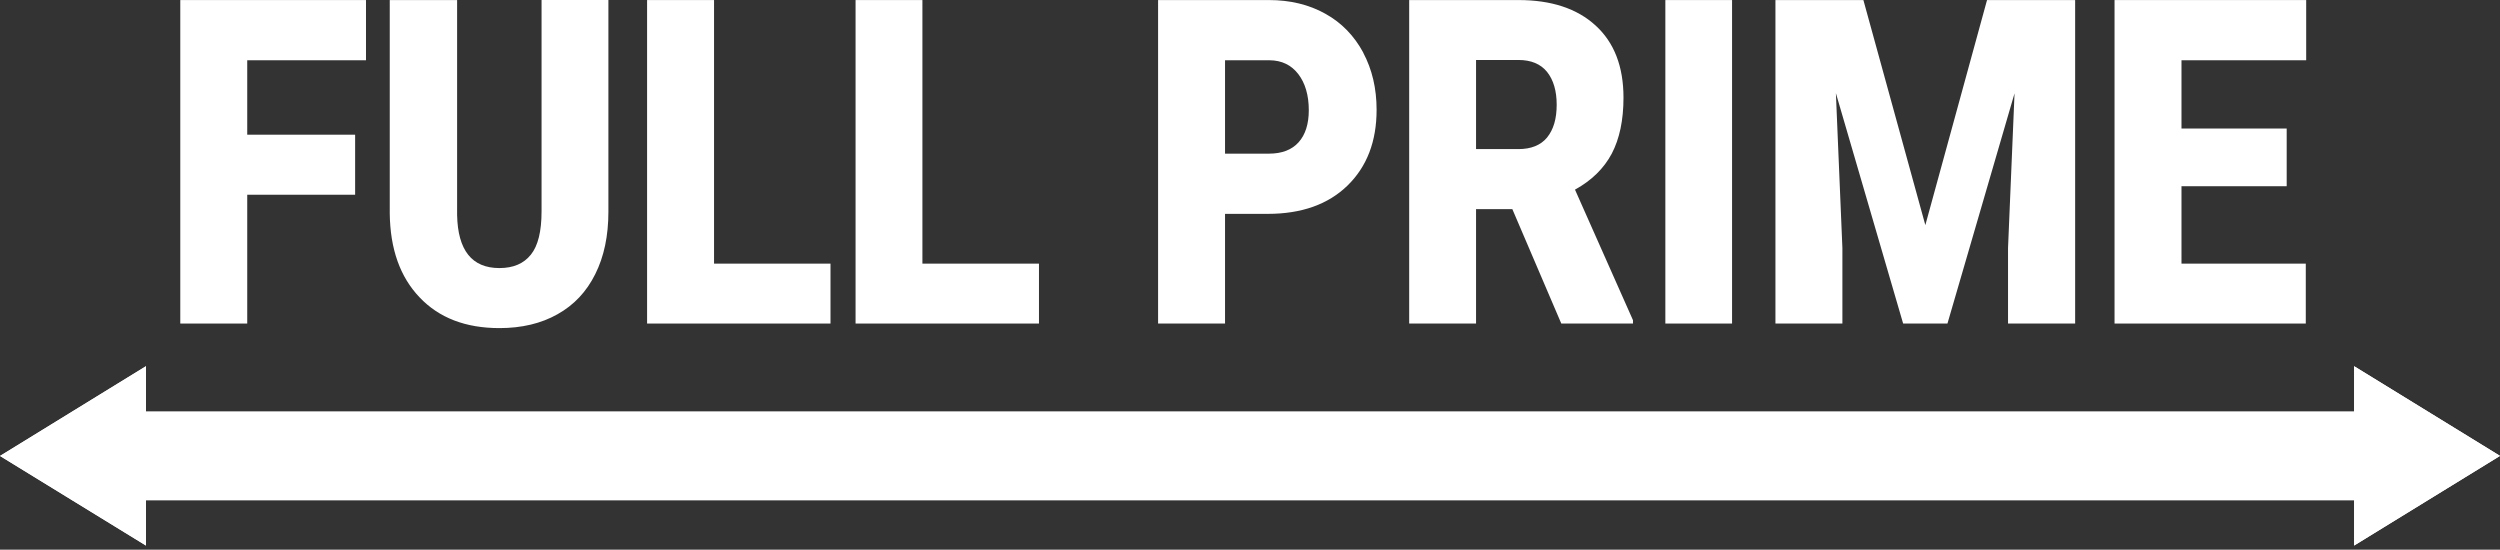
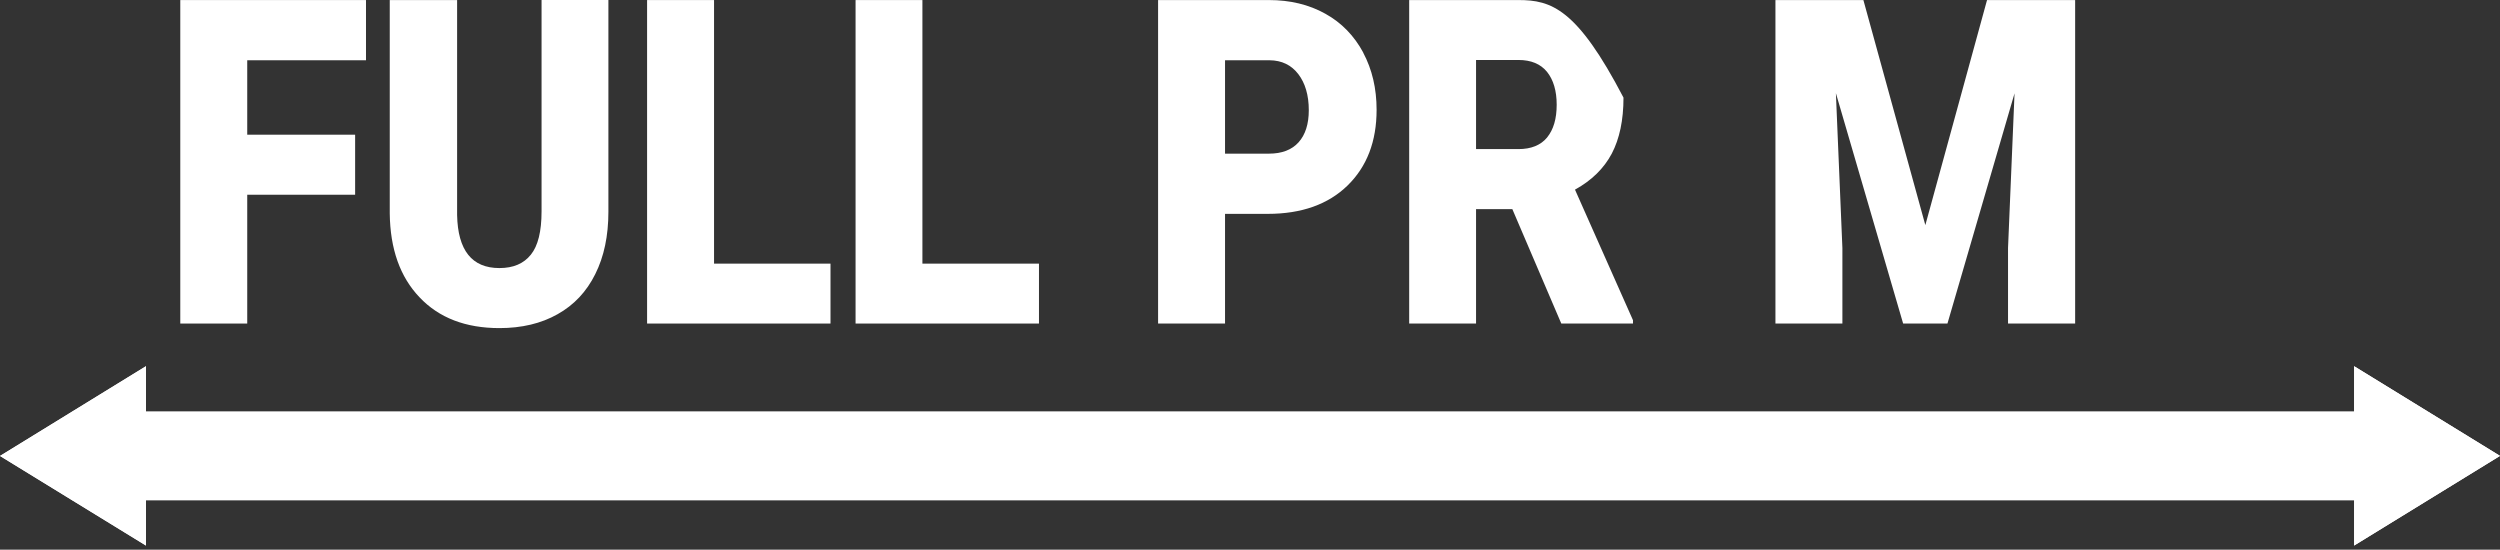
<svg xmlns="http://www.w3.org/2000/svg" width="141" height="31" viewBox="0 0 141 31" fill="none">
  <rect x="0" y="0" width="141" height="31" fill="#333333" stroke="none" />
  <path d="M132.772 30.769V28.21H8.232V30.769L0 25.716L8.232 20.654V23.213H132.772V20.654L141 25.712L132.772 30.769Z" fill="white" />
  <path d="M132.772 30.769V28.21H8.232V30.769L0 25.716L8.232 20.654V23.213H132.772V20.654L141 25.712L132.772 30.769Z" fill="white" />
  <path d="M20.642 3.399V0.003H10.168V18.248H13.944V10.983H20.029V7.597H13.944V3.399H20.642Z" fill="white" />
  <path d="M30.544 0.003V11.92C30.544 13.051 30.344 13.863 29.941 14.363C29.537 14.869 28.948 15.119 28.167 15.119C26.616 15.119 25.82 14.119 25.781 12.124V0.003H21.982V12.035C22.005 14.04 22.563 15.618 23.663 16.769C24.757 17.926 26.26 18.505 28.167 18.505C29.427 18.505 30.521 18.245 31.446 17.722C32.371 17.206 33.082 16.45 33.573 15.46C34.069 14.471 34.314 13.297 34.314 11.943V0H30.544V0.003Z" fill="white" />
  <path d="M40.272 14.869V0.003H36.496V18.248H46.84V14.869H40.272Z" fill="white" />
  <path d="M52.024 14.869V0.003H48.254V18.248H58.598V14.869H52.024Z" fill="white" />
  <path d="M76.887 2.965C76.376 2.019 75.666 1.282 74.746 0.773C73.822 0.257 72.761 0.003 71.568 0.003H65.316V18.248H69.092V12.062H71.501C73.41 12.062 74.91 11.526 76.001 10.464C77.096 9.395 77.64 7.975 77.64 6.194C77.64 4.99 77.389 3.919 76.884 2.969L76.887 2.965ZM73.241 8.025C72.857 8.452 72.299 8.666 71.568 8.666H69.092V3.399H71.608C72.29 3.406 72.829 3.666 73.221 4.175C73.613 4.685 73.816 5.368 73.816 6.217C73.816 6.992 73.624 7.597 73.241 8.025Z" fill="white" />
-   <path d="M88.832 10.694C89.774 10.175 90.462 9.497 90.905 8.662C91.342 7.827 91.565 6.775 91.565 5.506C91.565 3.758 91.043 2.397 89.992 1.44C88.945 0.48 87.493 0.003 85.64 0.003H79.478V18.248H83.249V11.795H85.296L88.057 18.248H92.101V18.061L88.83 10.697L88.832 10.694ZM87.259 7.752C86.898 8.189 86.356 8.409 85.64 8.409H83.249V3.383H85.64C86.351 3.383 86.887 3.606 87.253 4.053C87.614 4.507 87.797 5.122 87.797 5.908C87.797 6.693 87.62 7.308 87.256 7.752H87.259Z" fill="white" />
-   <path d="M93.926 0.003V18.248H97.688V0.003H93.926Z" fill="white" />
+   <path d="M88.832 10.694C89.774 10.175 90.462 9.497 90.905 8.662C91.342 7.827 91.565 6.775 91.565 5.506C88.945 0.48 87.493 0.003 85.64 0.003H79.478V18.248H83.249V11.795H85.296L88.057 18.248H92.101V18.061L88.83 10.697L88.832 10.694ZM87.259 7.752C86.898 8.189 86.356 8.409 85.64 8.409H83.249V3.383H85.64C86.351 3.383 86.887 3.606 87.253 4.053C87.614 4.507 87.797 5.122 87.797 5.908C87.797 6.693 87.62 7.308 87.256 7.752H87.259Z" fill="white" />
  <path d="M112.069 0.003L108.589 12.696L105.095 0.003H100.135V18.248H103.911V13.988L103.544 5.253L107.337 18.248H109.836L113.62 5.263L113.253 13.988V18.248H117.038V0.003H112.069Z" fill="white" />
-   <path d="M130.069 3.399V0.003H119.26V18.248H130.046V14.869H123.036V10.503H128.969V7.249H123.036V3.399H130.069Z" fill="white" />
</svg>